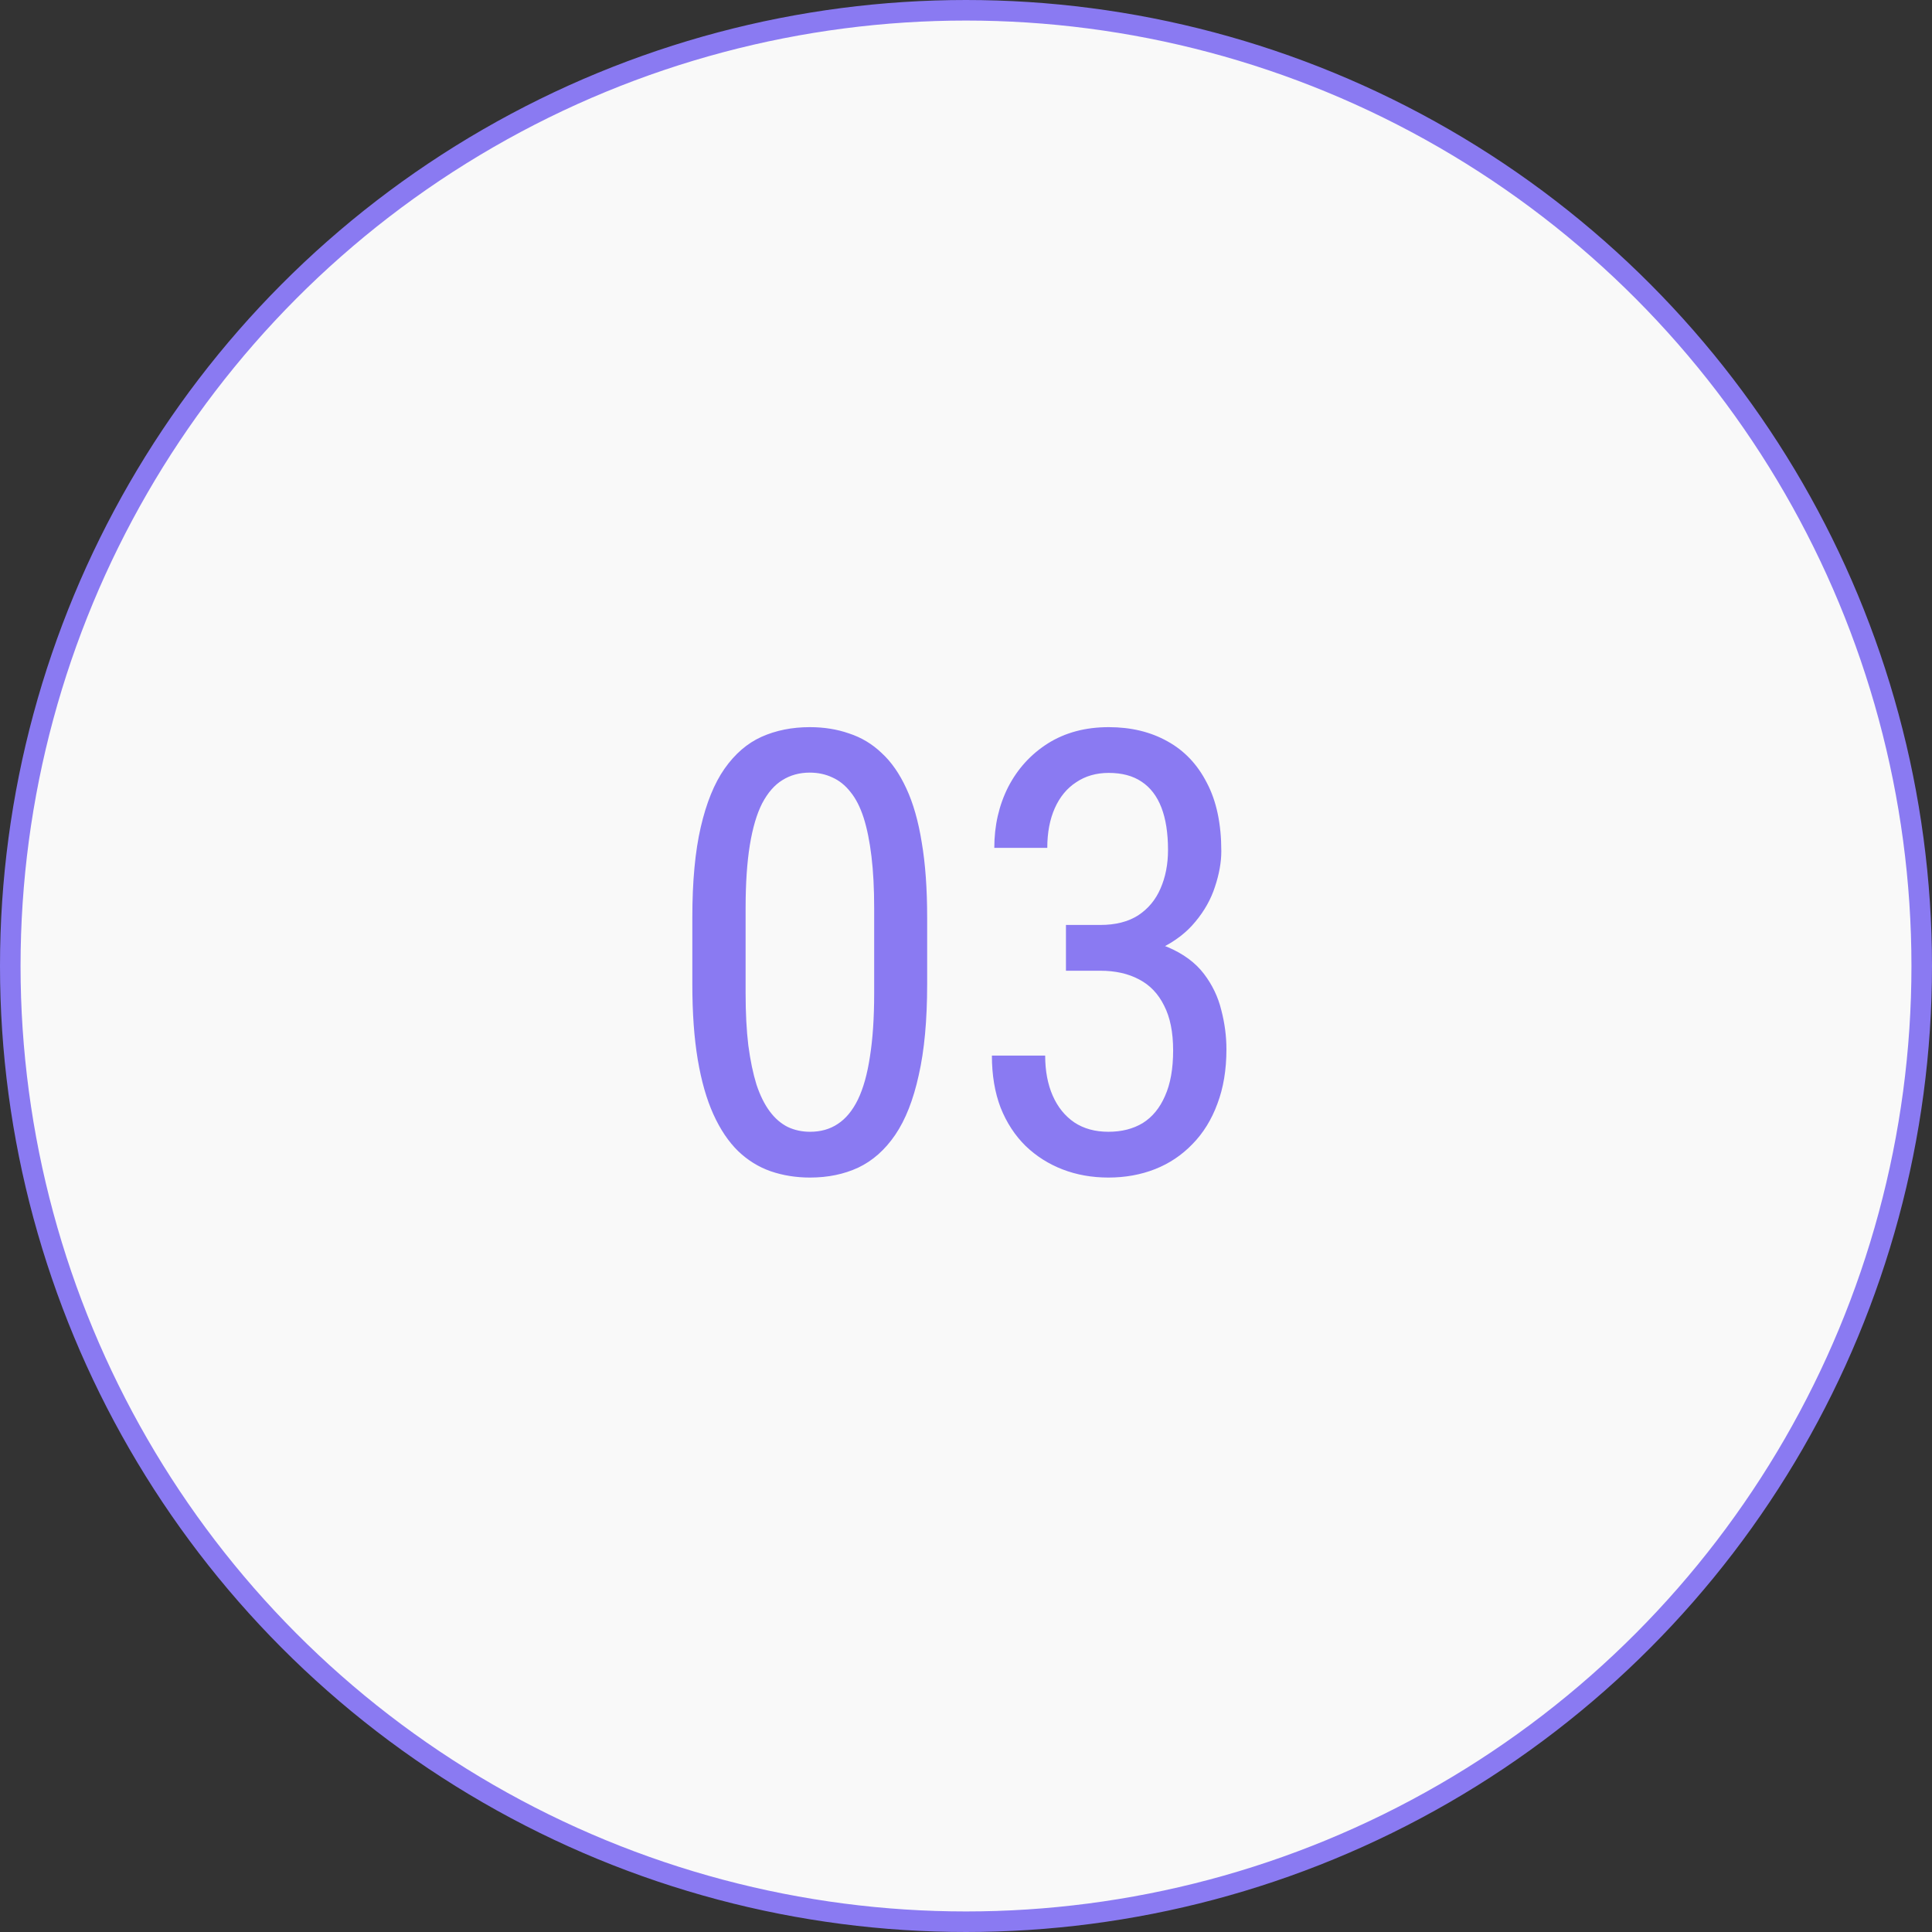
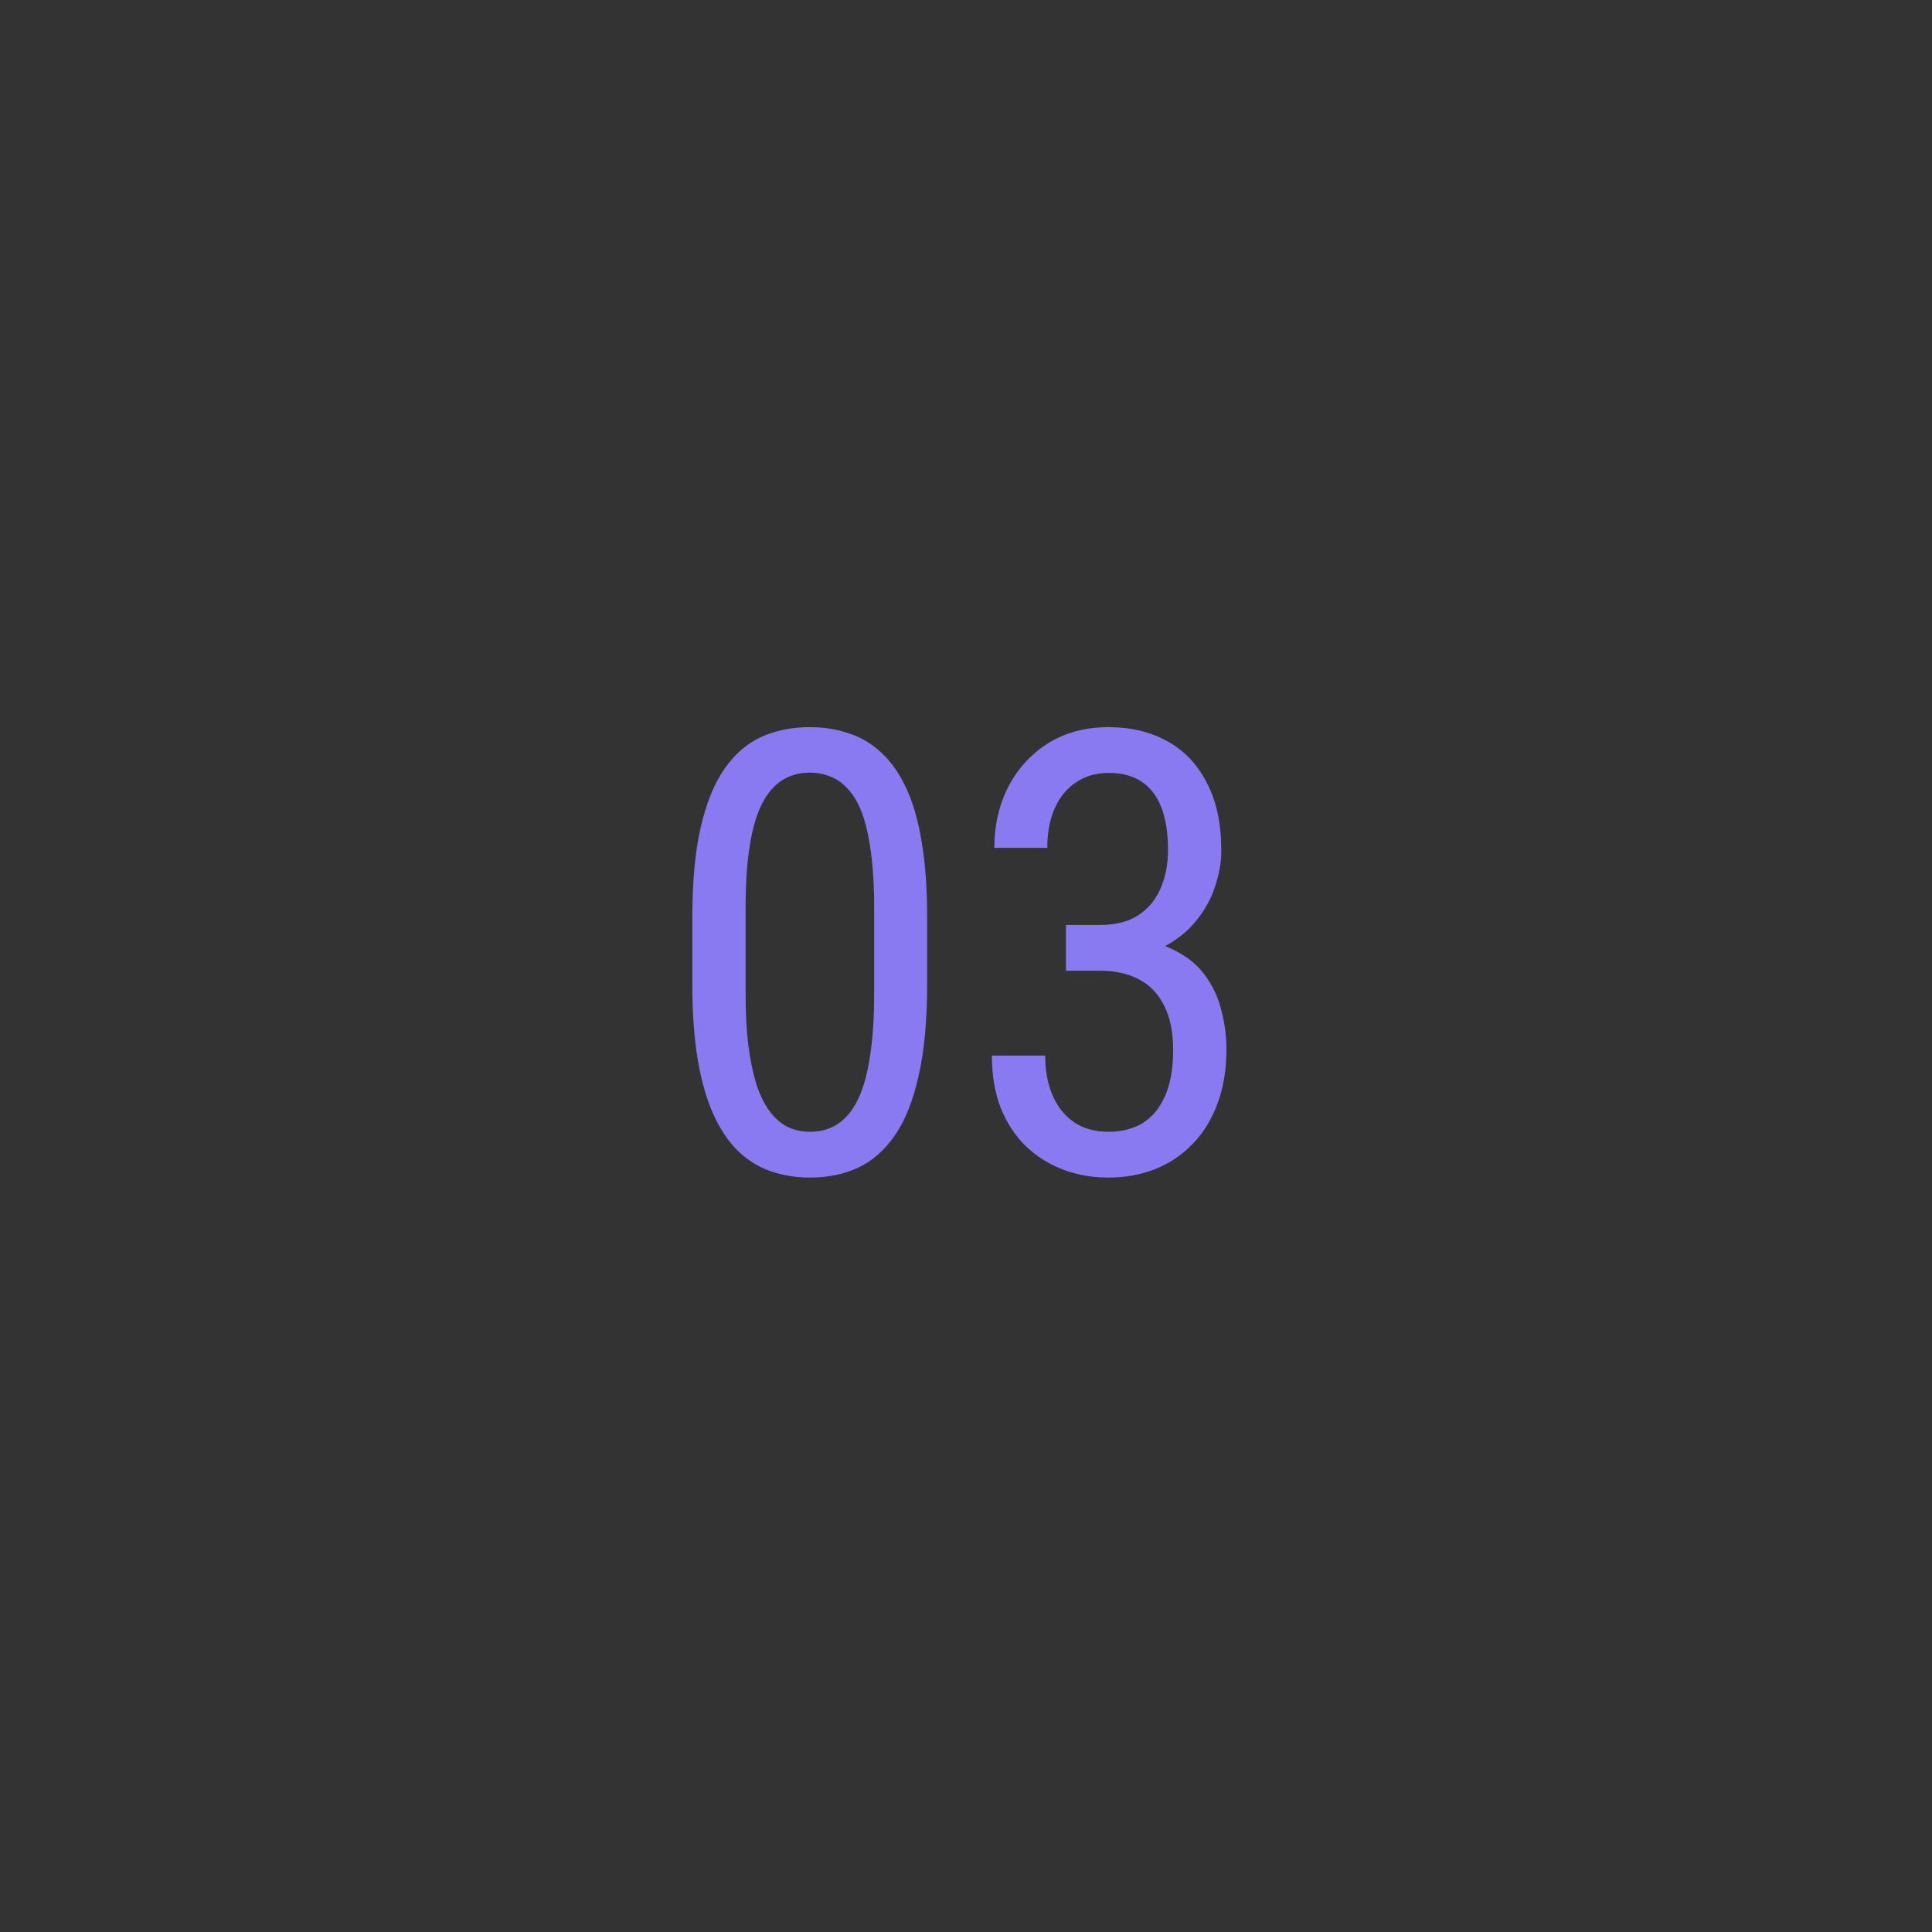
<svg xmlns="http://www.w3.org/2000/svg" width="94" height="94" viewBox="0 0 94 94" fill="none">
  <rect x="0" y="0" width="94" height="94" fill="#333333" stroke="none" />
-   <circle cx="47" cy="47" r="46.5" fill="#F9F9F9" stroke="#8A7AF2" />
  <path d="M45.11 44.637V47.889C45.11 49.637 44.974 51.111 44.7 52.312C44.437 53.514 44.056 54.48 43.558 55.213C43.06 55.945 42.459 56.477 41.756 56.81C41.062 57.132 40.281 57.293 39.412 57.293C38.728 57.293 38.089 57.19 37.493 56.985C36.907 56.78 36.38 56.453 35.911 56.004C35.442 55.545 35.042 54.949 34.71 54.217C34.378 53.484 34.124 52.596 33.948 51.551C33.773 50.506 33.685 49.285 33.685 47.889V44.637C33.685 42.889 33.821 41.424 34.095 40.242C34.368 39.06 34.754 38.113 35.252 37.4C35.76 36.678 36.36 36.16 37.054 35.848C37.757 35.535 38.538 35.379 39.398 35.379C40.091 35.379 40.73 35.481 41.316 35.687C41.912 35.882 42.44 36.199 42.898 36.639C43.367 37.068 43.768 37.645 44.1 38.367C44.432 39.08 44.681 39.954 44.847 40.989C45.023 42.024 45.11 43.24 45.11 44.637ZM42.532 48.328V44.183C42.532 43.226 42.488 42.386 42.4 41.663C42.312 40.931 42.185 40.306 42.02 39.788C41.853 39.27 41.639 38.851 41.375 38.528C41.121 38.206 40.828 37.972 40.496 37.825C40.164 37.669 39.798 37.591 39.398 37.591C38.899 37.591 38.455 37.713 38.065 37.957C37.684 38.191 37.356 38.567 37.083 39.085C36.819 39.602 36.619 40.281 36.482 41.121C36.346 41.961 36.277 42.981 36.277 44.183V48.328C36.277 49.285 36.321 50.13 36.409 50.862C36.507 51.595 36.639 52.23 36.805 52.767C36.98 53.294 37.195 53.728 37.449 54.07C37.703 54.412 37.996 54.666 38.328 54.832C38.66 54.988 39.022 55.066 39.412 55.066C39.93 55.066 40.379 54.94 40.76 54.685C41.15 54.432 41.477 54.036 41.741 53.499C42.005 52.952 42.2 52.254 42.327 51.404C42.464 50.545 42.532 49.52 42.532 48.328ZM51.863 45.003H53.533C54.275 45.003 54.891 44.847 55.379 44.534C55.867 44.212 56.228 43.777 56.463 43.23C56.707 42.674 56.829 42.049 56.829 41.355C56.829 40.535 56.722 39.847 56.507 39.29C56.292 38.733 55.97 38.313 55.54 38.03C55.12 37.747 54.588 37.605 53.943 37.605C53.338 37.605 52.81 37.757 52.361 38.06C51.912 38.352 51.565 38.773 51.321 39.319C51.077 39.866 50.955 40.511 50.955 41.253H48.377C48.377 40.169 48.602 39.183 49.051 38.294C49.51 37.405 50.154 36.697 50.984 36.17C51.824 35.643 52.81 35.379 53.943 35.379C55.027 35.379 55.98 35.608 56.8 36.067C57.62 36.517 58.26 37.19 58.719 38.089C59.188 38.977 59.422 40.086 59.422 41.414C59.422 41.951 59.319 42.527 59.114 43.143C58.919 43.748 58.602 44.315 58.162 44.842C57.732 45.369 57.166 45.804 56.463 46.145C55.77 46.477 54.92 46.644 53.914 46.644H51.863V45.003ZM51.863 47.23V45.603H53.914C55.105 45.603 56.077 45.765 56.829 46.087C57.581 46.409 58.162 46.839 58.572 47.376C58.982 47.913 59.266 48.504 59.422 49.148C59.588 49.783 59.671 50.418 59.671 51.053C59.671 52.049 59.524 52.933 59.231 53.704C58.948 54.476 58.543 55.13 58.016 55.667C57.498 56.204 56.893 56.609 56.199 56.883C55.506 57.156 54.749 57.293 53.929 57.293C53.128 57.293 52.386 57.161 51.702 56.898C51.019 56.634 50.418 56.253 49.9 55.755C49.383 55.247 48.977 54.627 48.685 53.895C48.401 53.152 48.26 52.308 48.26 51.36H50.852C50.852 52.102 50.975 52.752 51.219 53.309C51.463 53.865 51.815 54.3 52.273 54.612C52.732 54.915 53.284 55.066 53.929 55.066C54.573 55.066 55.13 54.925 55.599 54.642C56.067 54.349 56.429 53.909 56.683 53.323C56.946 52.737 57.078 52 57.078 51.111C57.078 50.223 56.932 49.495 56.639 48.929C56.355 48.352 55.95 47.928 55.423 47.654C54.895 47.371 54.266 47.23 53.533 47.23H51.863Z" fill="#8A7AF2" />
</svg>